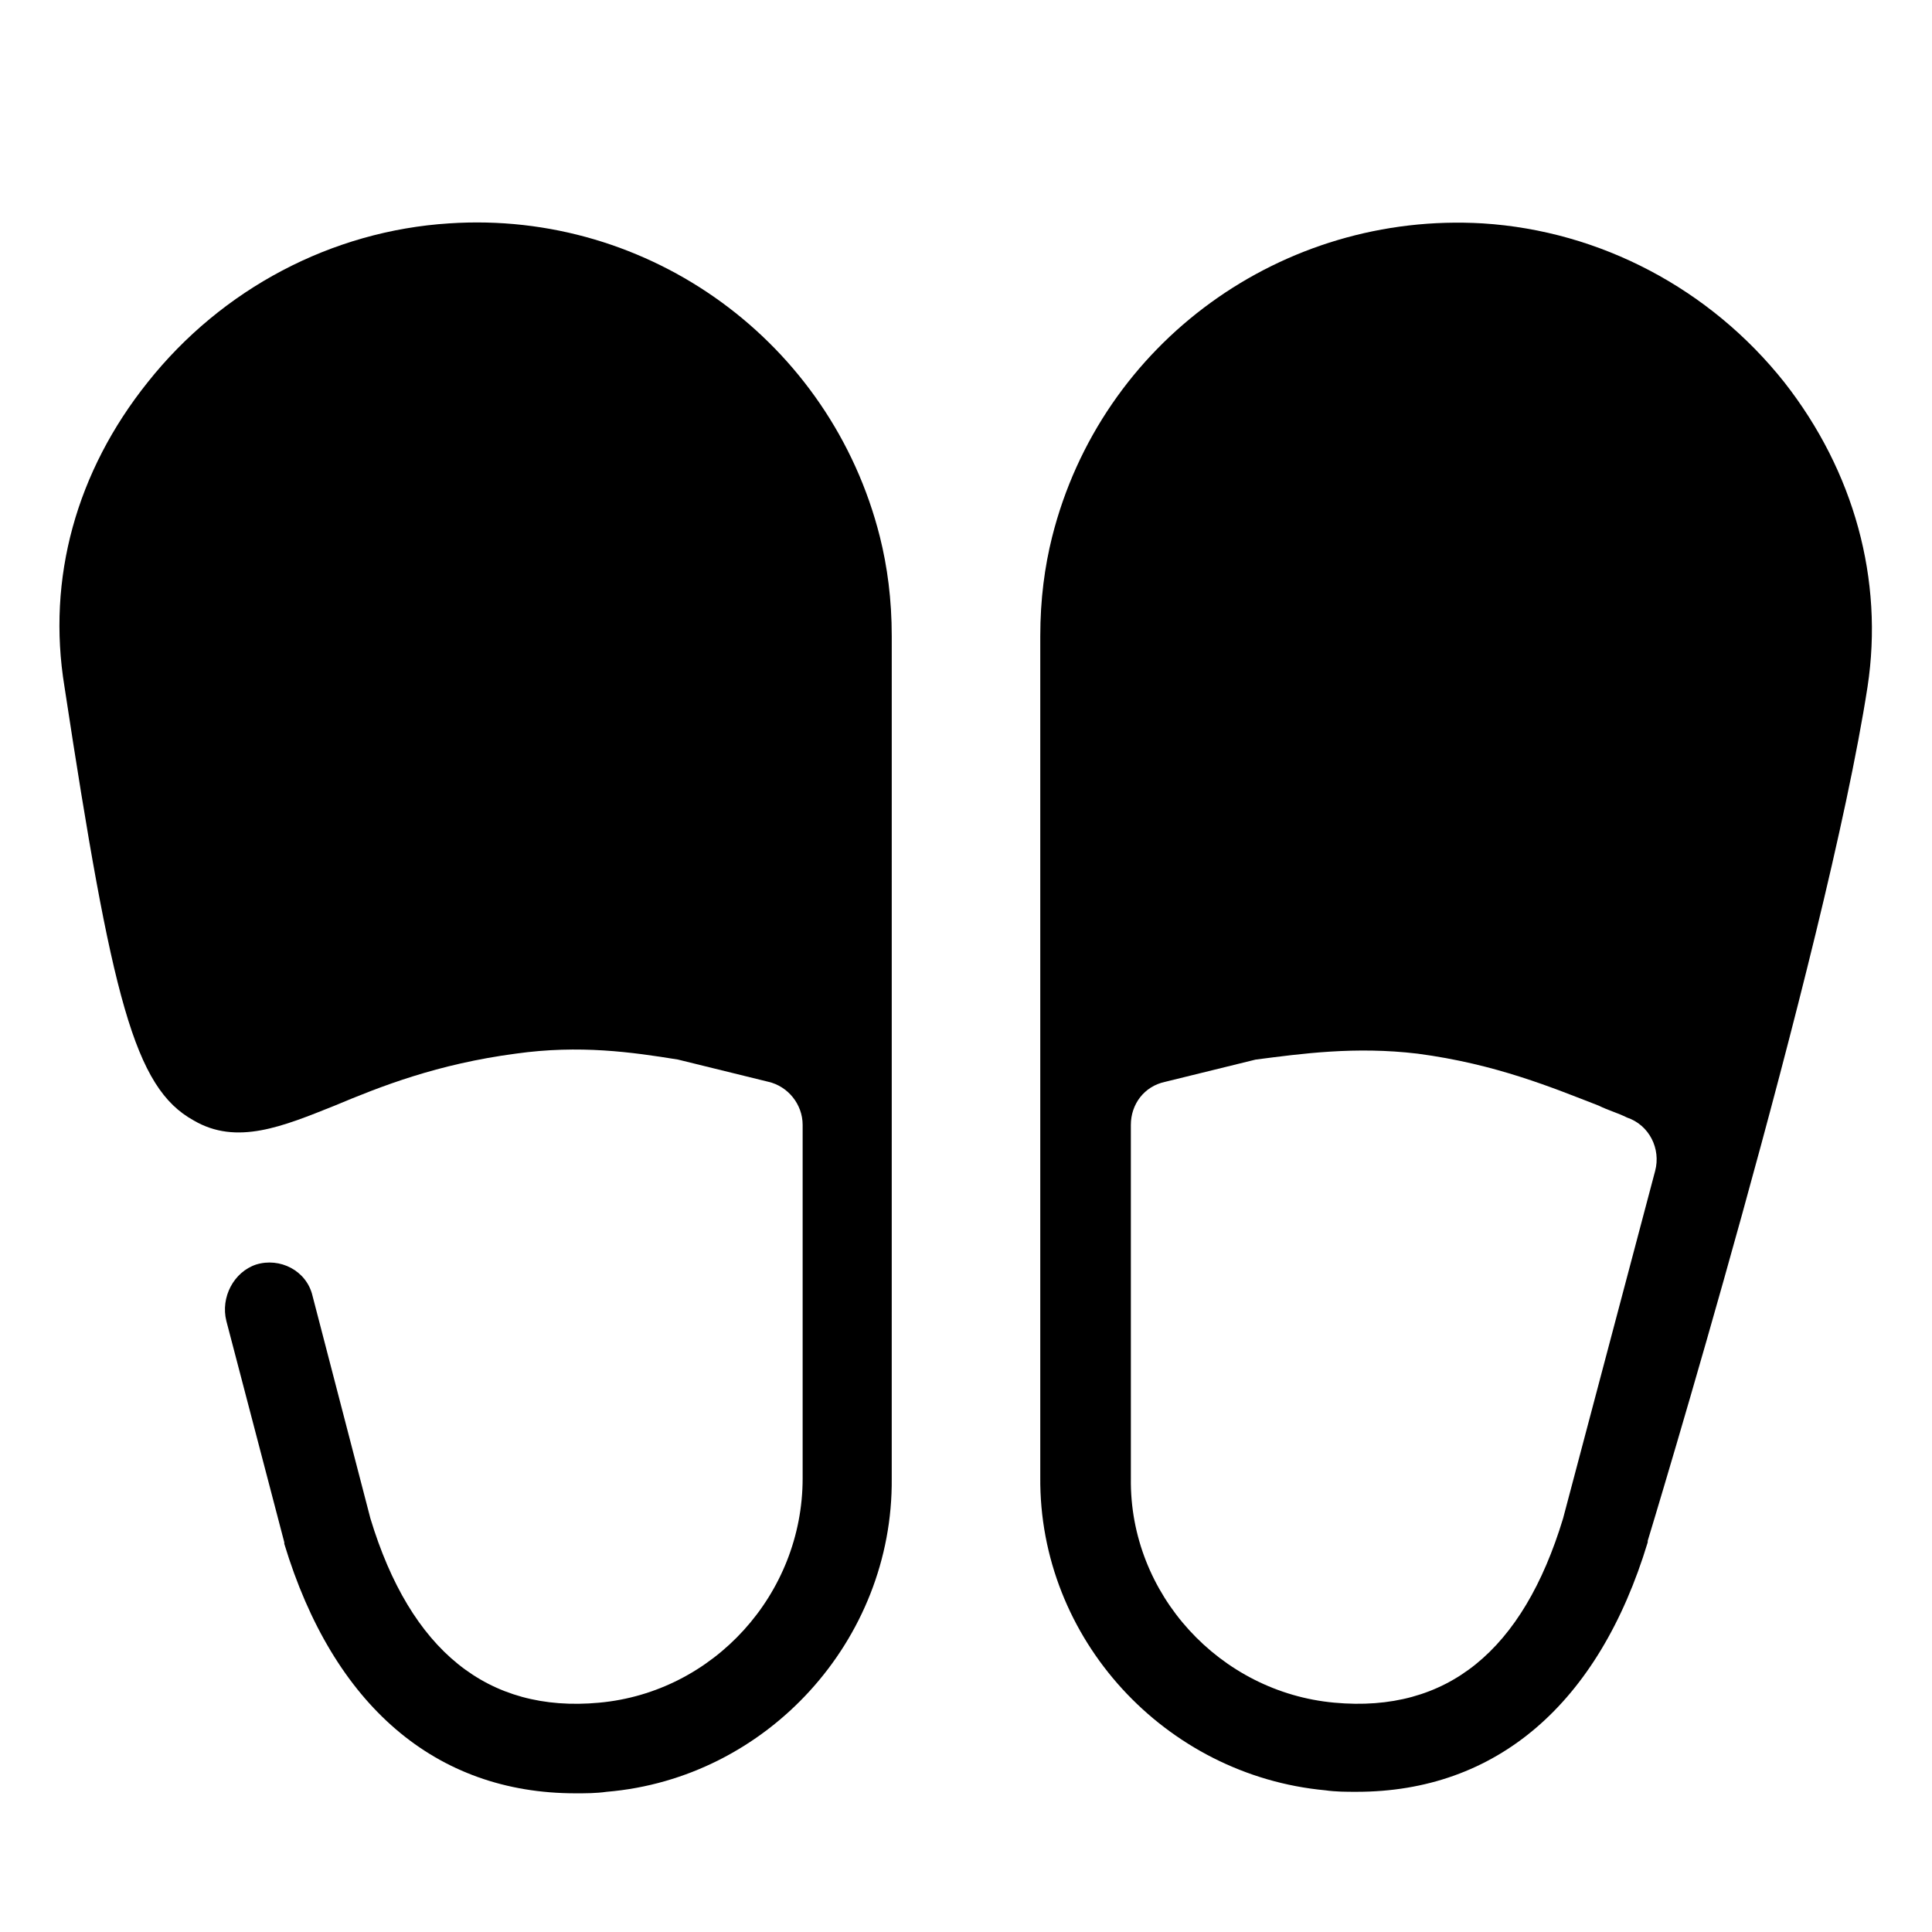
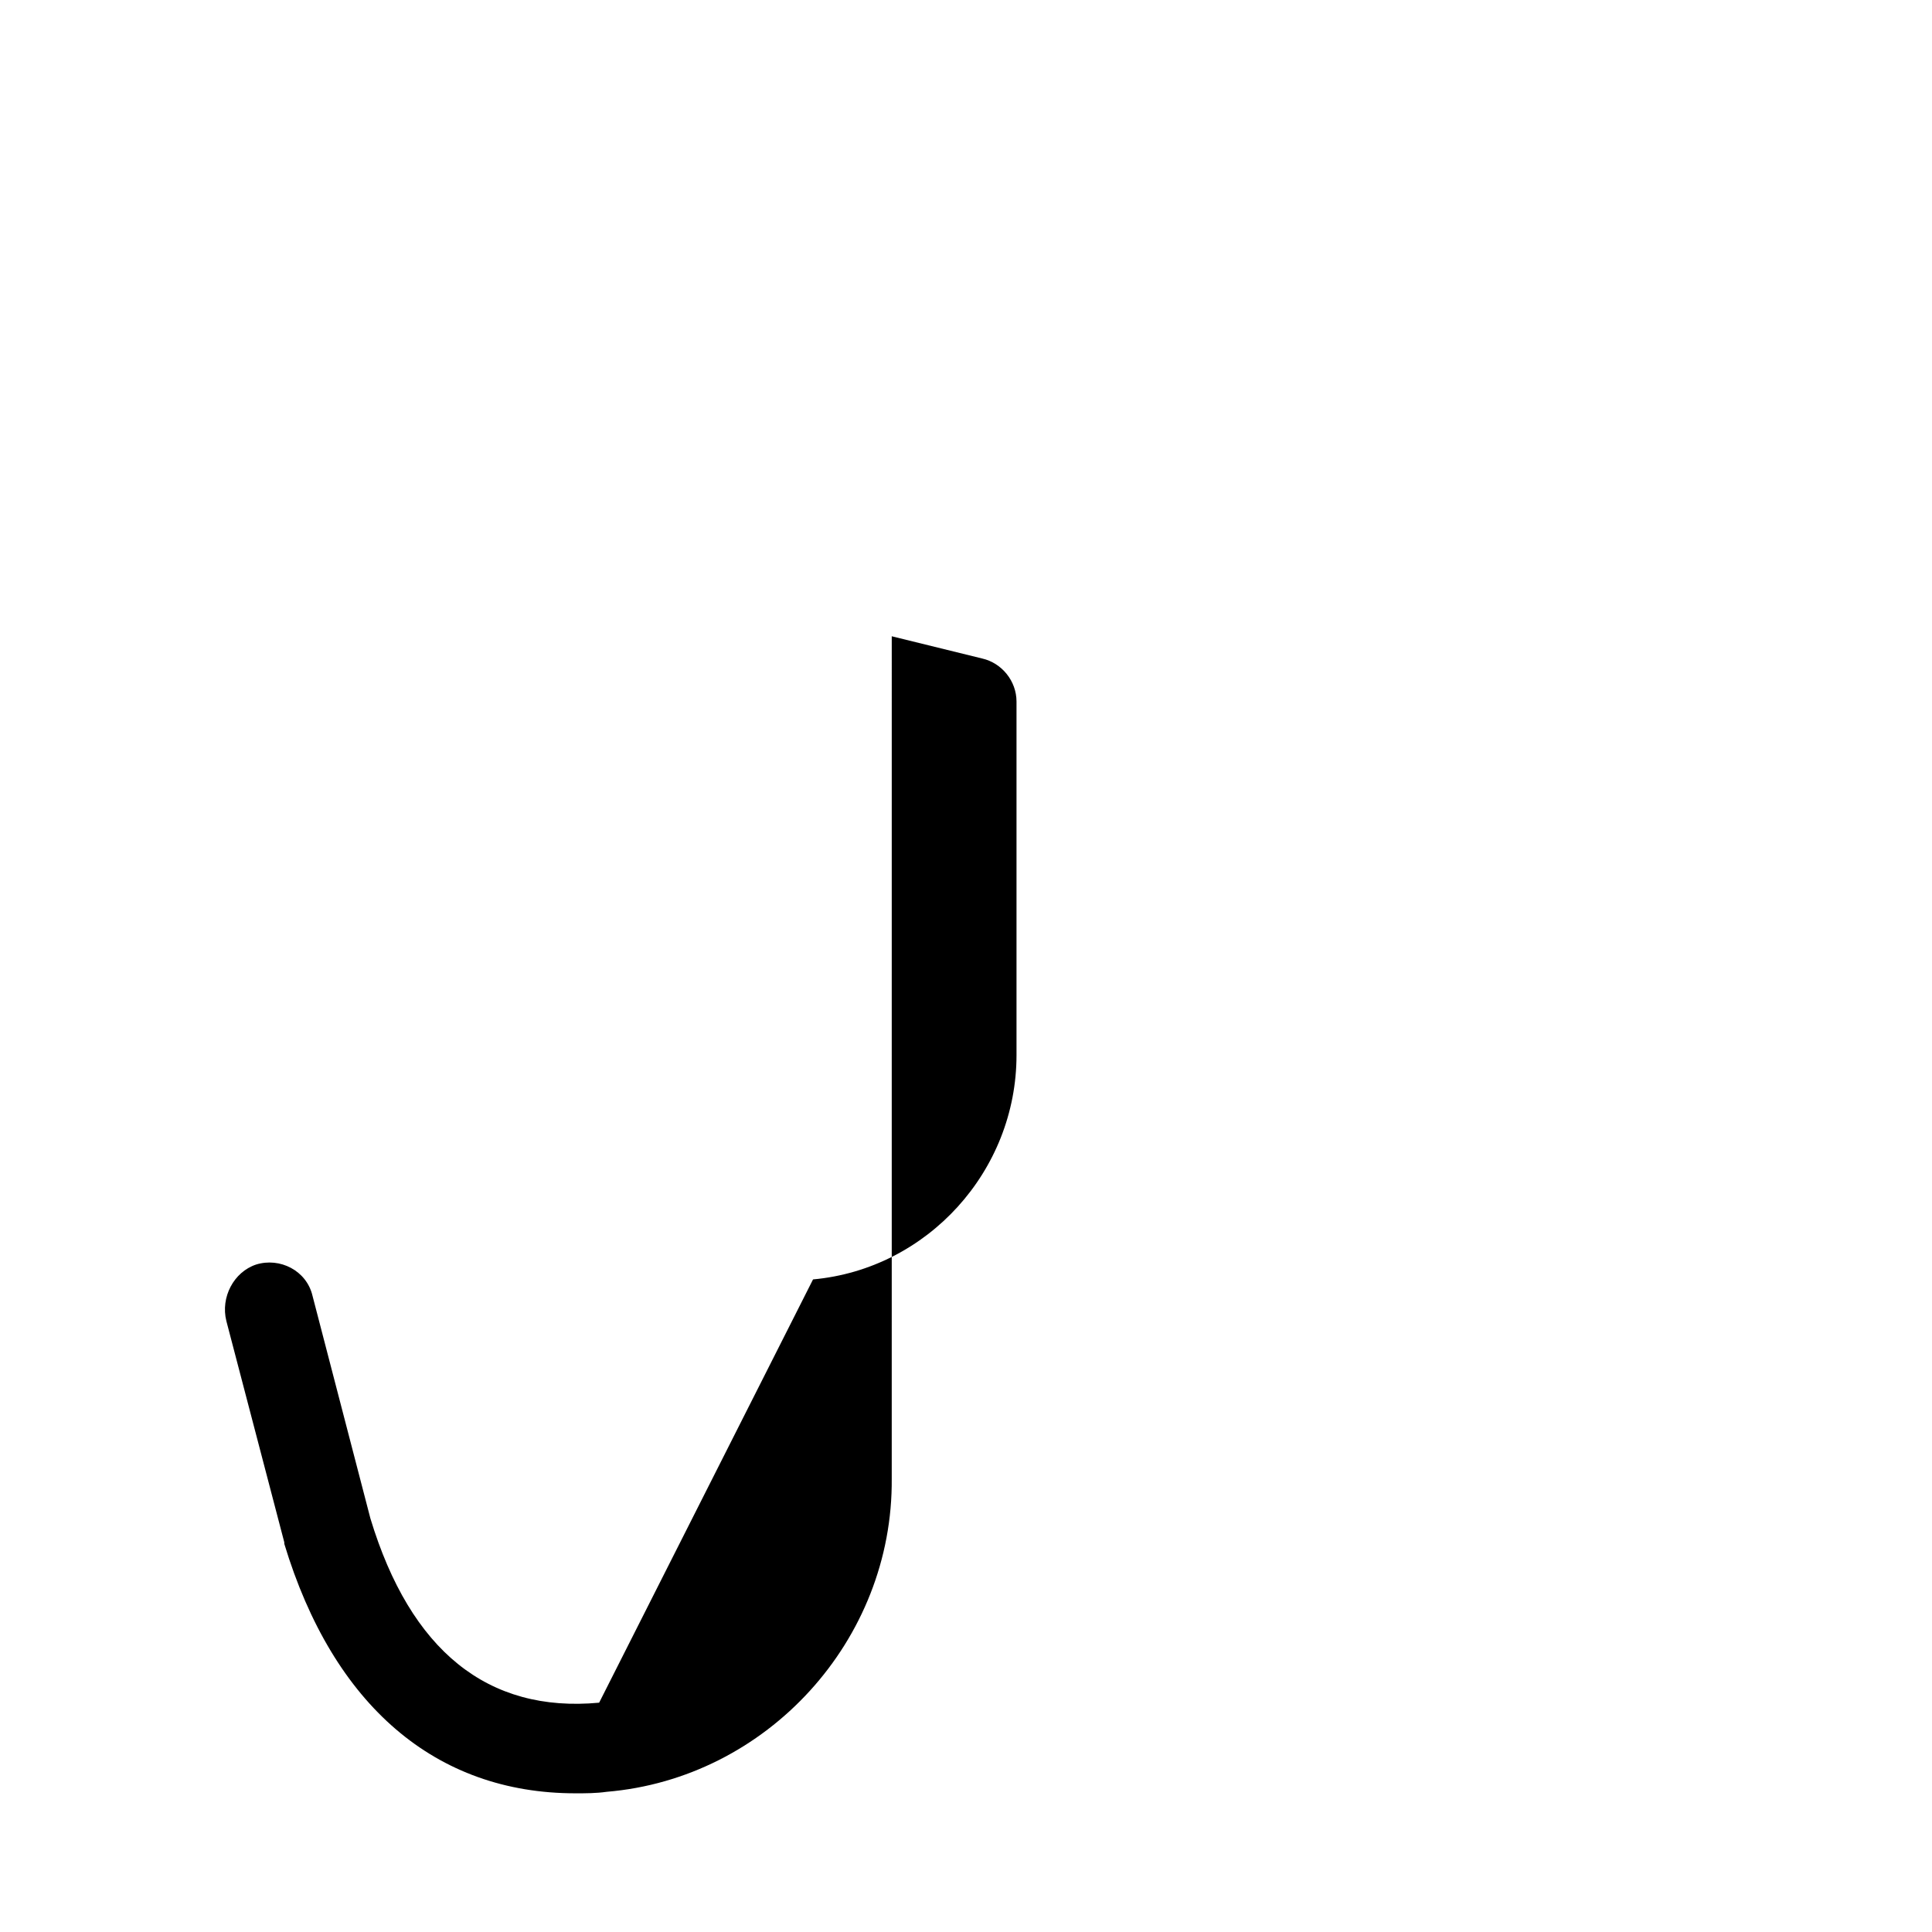
<svg xmlns="http://www.w3.org/2000/svg" fill="#000000" width="800px" height="800px" version="1.1" viewBox="144 144 512 512">
  <g>
-     <path d="m302.78 595.23c-29.52 2.754-49.988-13.777-60.613-48.805l-15.352-59.039c-1.574-6.691-8.66-10.234-14.957-8.266-5.902 1.969-9.445 8.66-7.871 14.957l15.352 58.648v0.395c12.988 42.902 40.148 66.125 77.145 66.125 2.754 0 5.512 0 8.266-0.395 42.508-3.543 75.965-40.148 75.57-83.051l0.004-223.18c0-9.84-1.18-18.5-3.148-26.371-12.988-51.562-61.008-86.594-114.14-83.051-31.094 1.969-60.223 17.32-79.902 42.117-18.895 23.617-26.766 51.957-22.043 80.688 12.594 82.656 18.5 106.27 34.242 114.93 11.414 6.691 23.617 1.574 37.391-3.938 12.203-5.117 27.16-11.02 48.02-13.777 16.926-2.363 30.699-0.395 42.902 1.574l24.008 5.902c5.117 1.18 9.055 5.902 9.055 11.414v93.676c0.004 30.711-23.613 56.688-53.922 59.445z" />
-     <path d="m422.83 286.25c-1.969 7.871-3.148 16.531-3.148 26.371v222.78c-0.395 42.902 33.062 79.113 75.57 83.051 2.754 0.395 5.512 0.395 8.266 0.395 37 0 64.156-23.223 77.145-66.125v-0.395s47.23-155.08 58.254-226.32c4.328-28.34-3.543-57.07-22.043-80.688-19.68-24.797-48.805-40.148-79.902-42.117-53.133-3.144-101.15 31.492-114.14 83.051zm152.32 153.9c5.902 1.969 9.055 8.266 7.477 14.168l-24.402 92.102c-10.629 35.031-30.699 51.562-60.613 48.805-30.309-2.754-54.316-28.734-53.922-59.434l-0.004-93.672c0-5.512 3.543-10.234 9.055-11.414l24.008-5.902c12.203-1.574 26.371-3.543 42.902-1.574 20.859 2.754 35.816 9.055 48.02 13.777 2.363 1.18 5.117 1.965 7.481 3.144z" />
+     <path d="m302.78 595.23c-29.52 2.754-49.988-13.777-60.613-48.805l-15.352-59.039c-1.574-6.691-8.66-10.234-14.957-8.266-5.902 1.969-9.445 8.66-7.871 14.957l15.352 58.648v0.395c12.988 42.902 40.148 66.125 77.145 66.125 2.754 0 5.512 0 8.266-0.395 42.508-3.543 75.965-40.148 75.57-83.051l0.004-223.18l24.008 5.902c5.117 1.18 9.055 5.902 9.055 11.414v93.676c0.004 30.711-23.613 56.688-53.922 59.445z" />
  </g>
</svg>